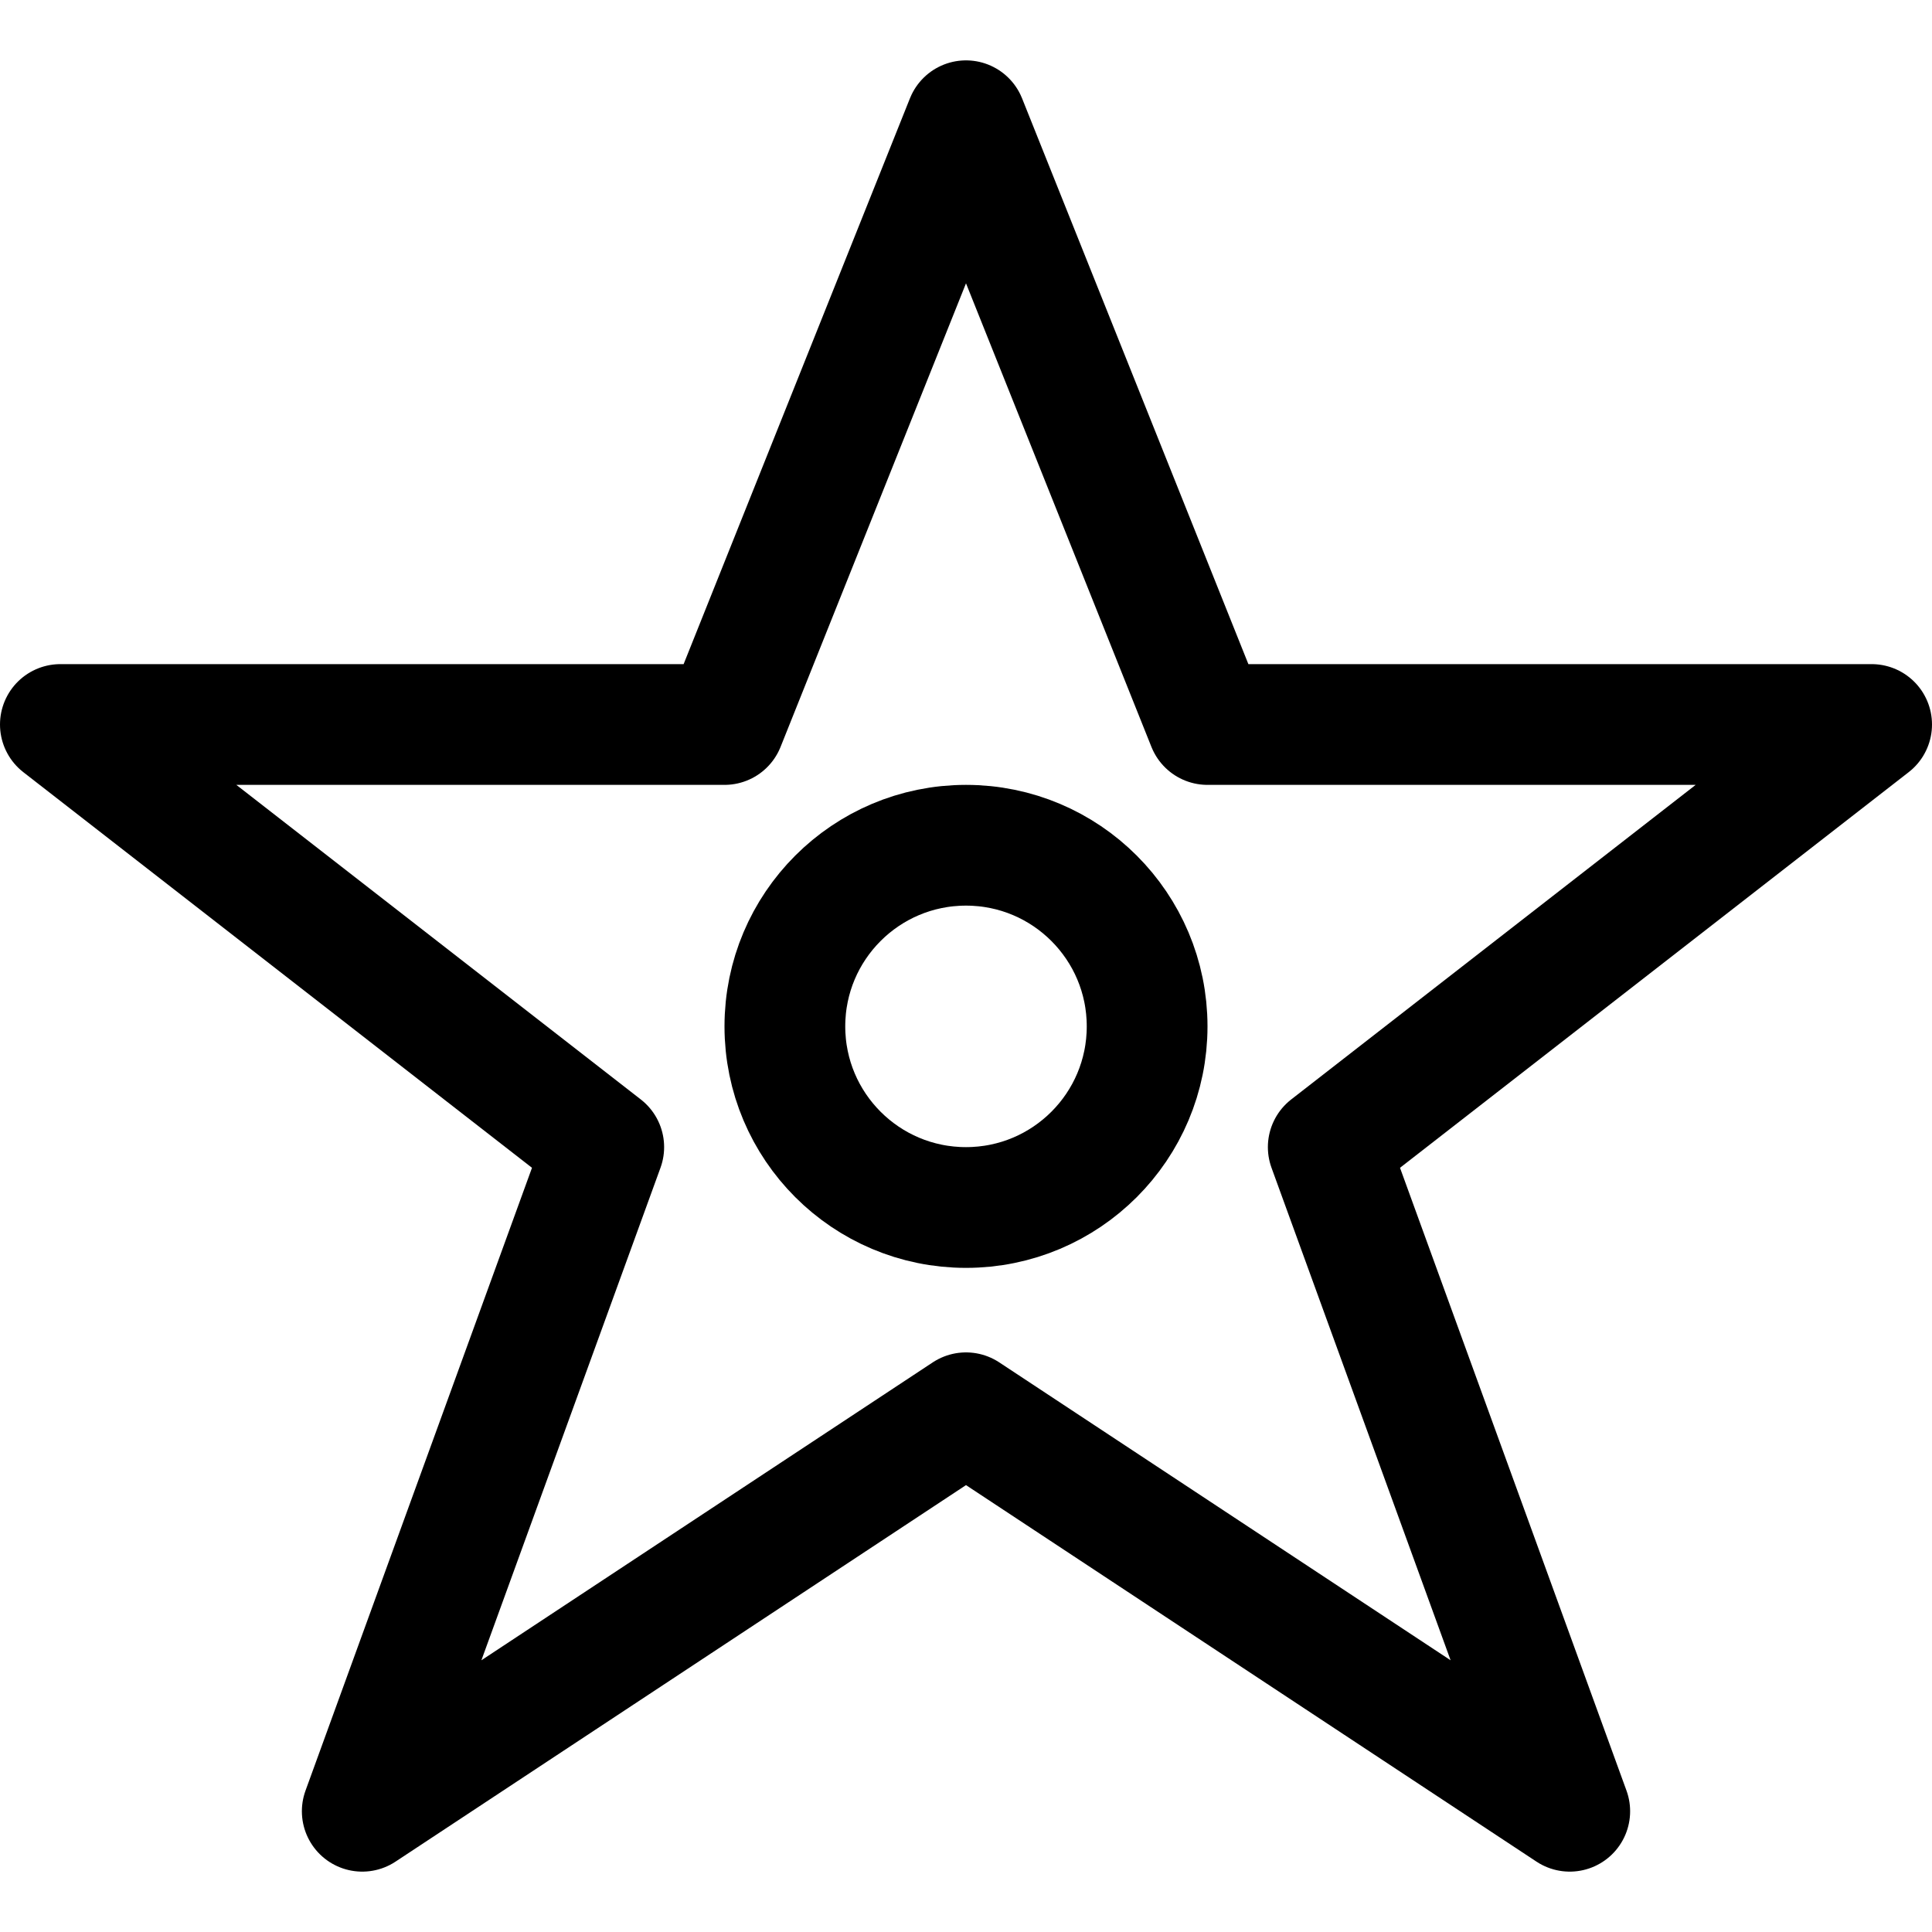
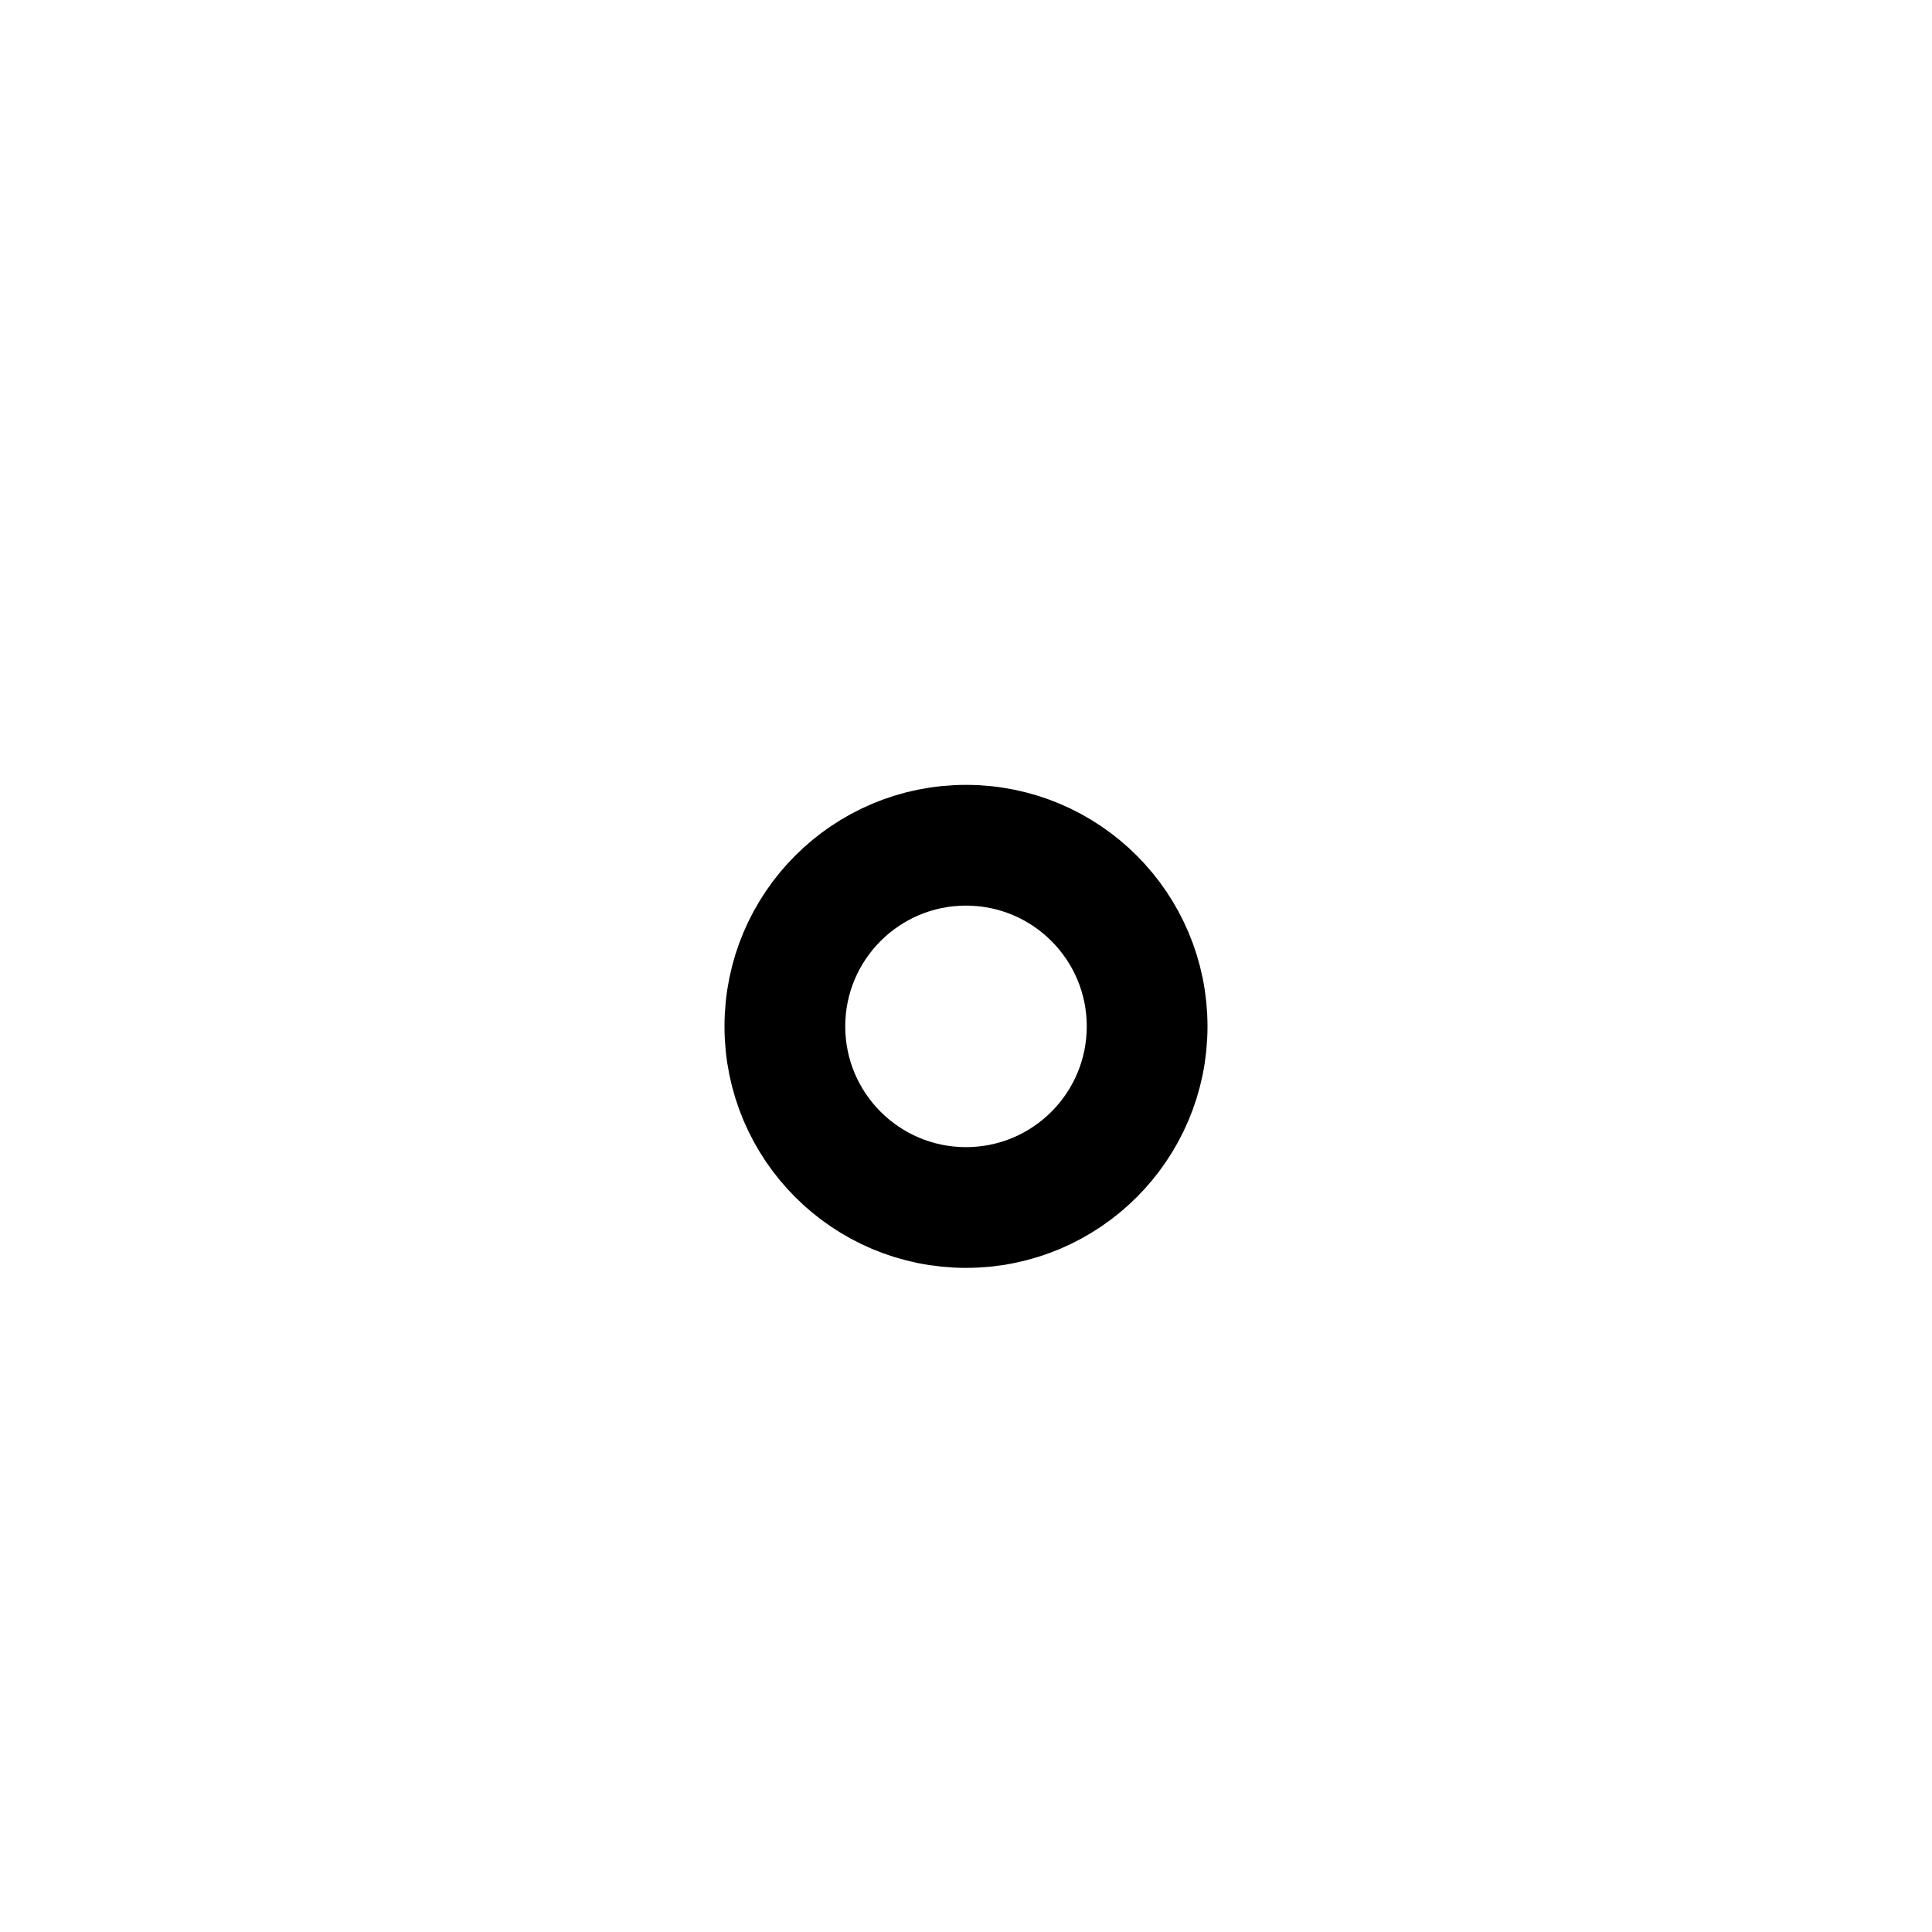
<svg xmlns="http://www.w3.org/2000/svg" version="1.1" id="Icons" viewBox="0 0 32 32" xml:space="preserve">
  <style type="text/css">
	.st0{fill:none;stroke:#000000;stroke-width:2;stroke-linecap:round;stroke-linejoin:round;stroke-miterlimit:10;}
</style>
-   <polygon class="st0" points="16,2 20,12 31,12 22,19 26,30 16,23.4 6,30 10,19 1,12 12,12 " />
  <circle class="st0" cx="16" cy="17" r="3" />
</svg>